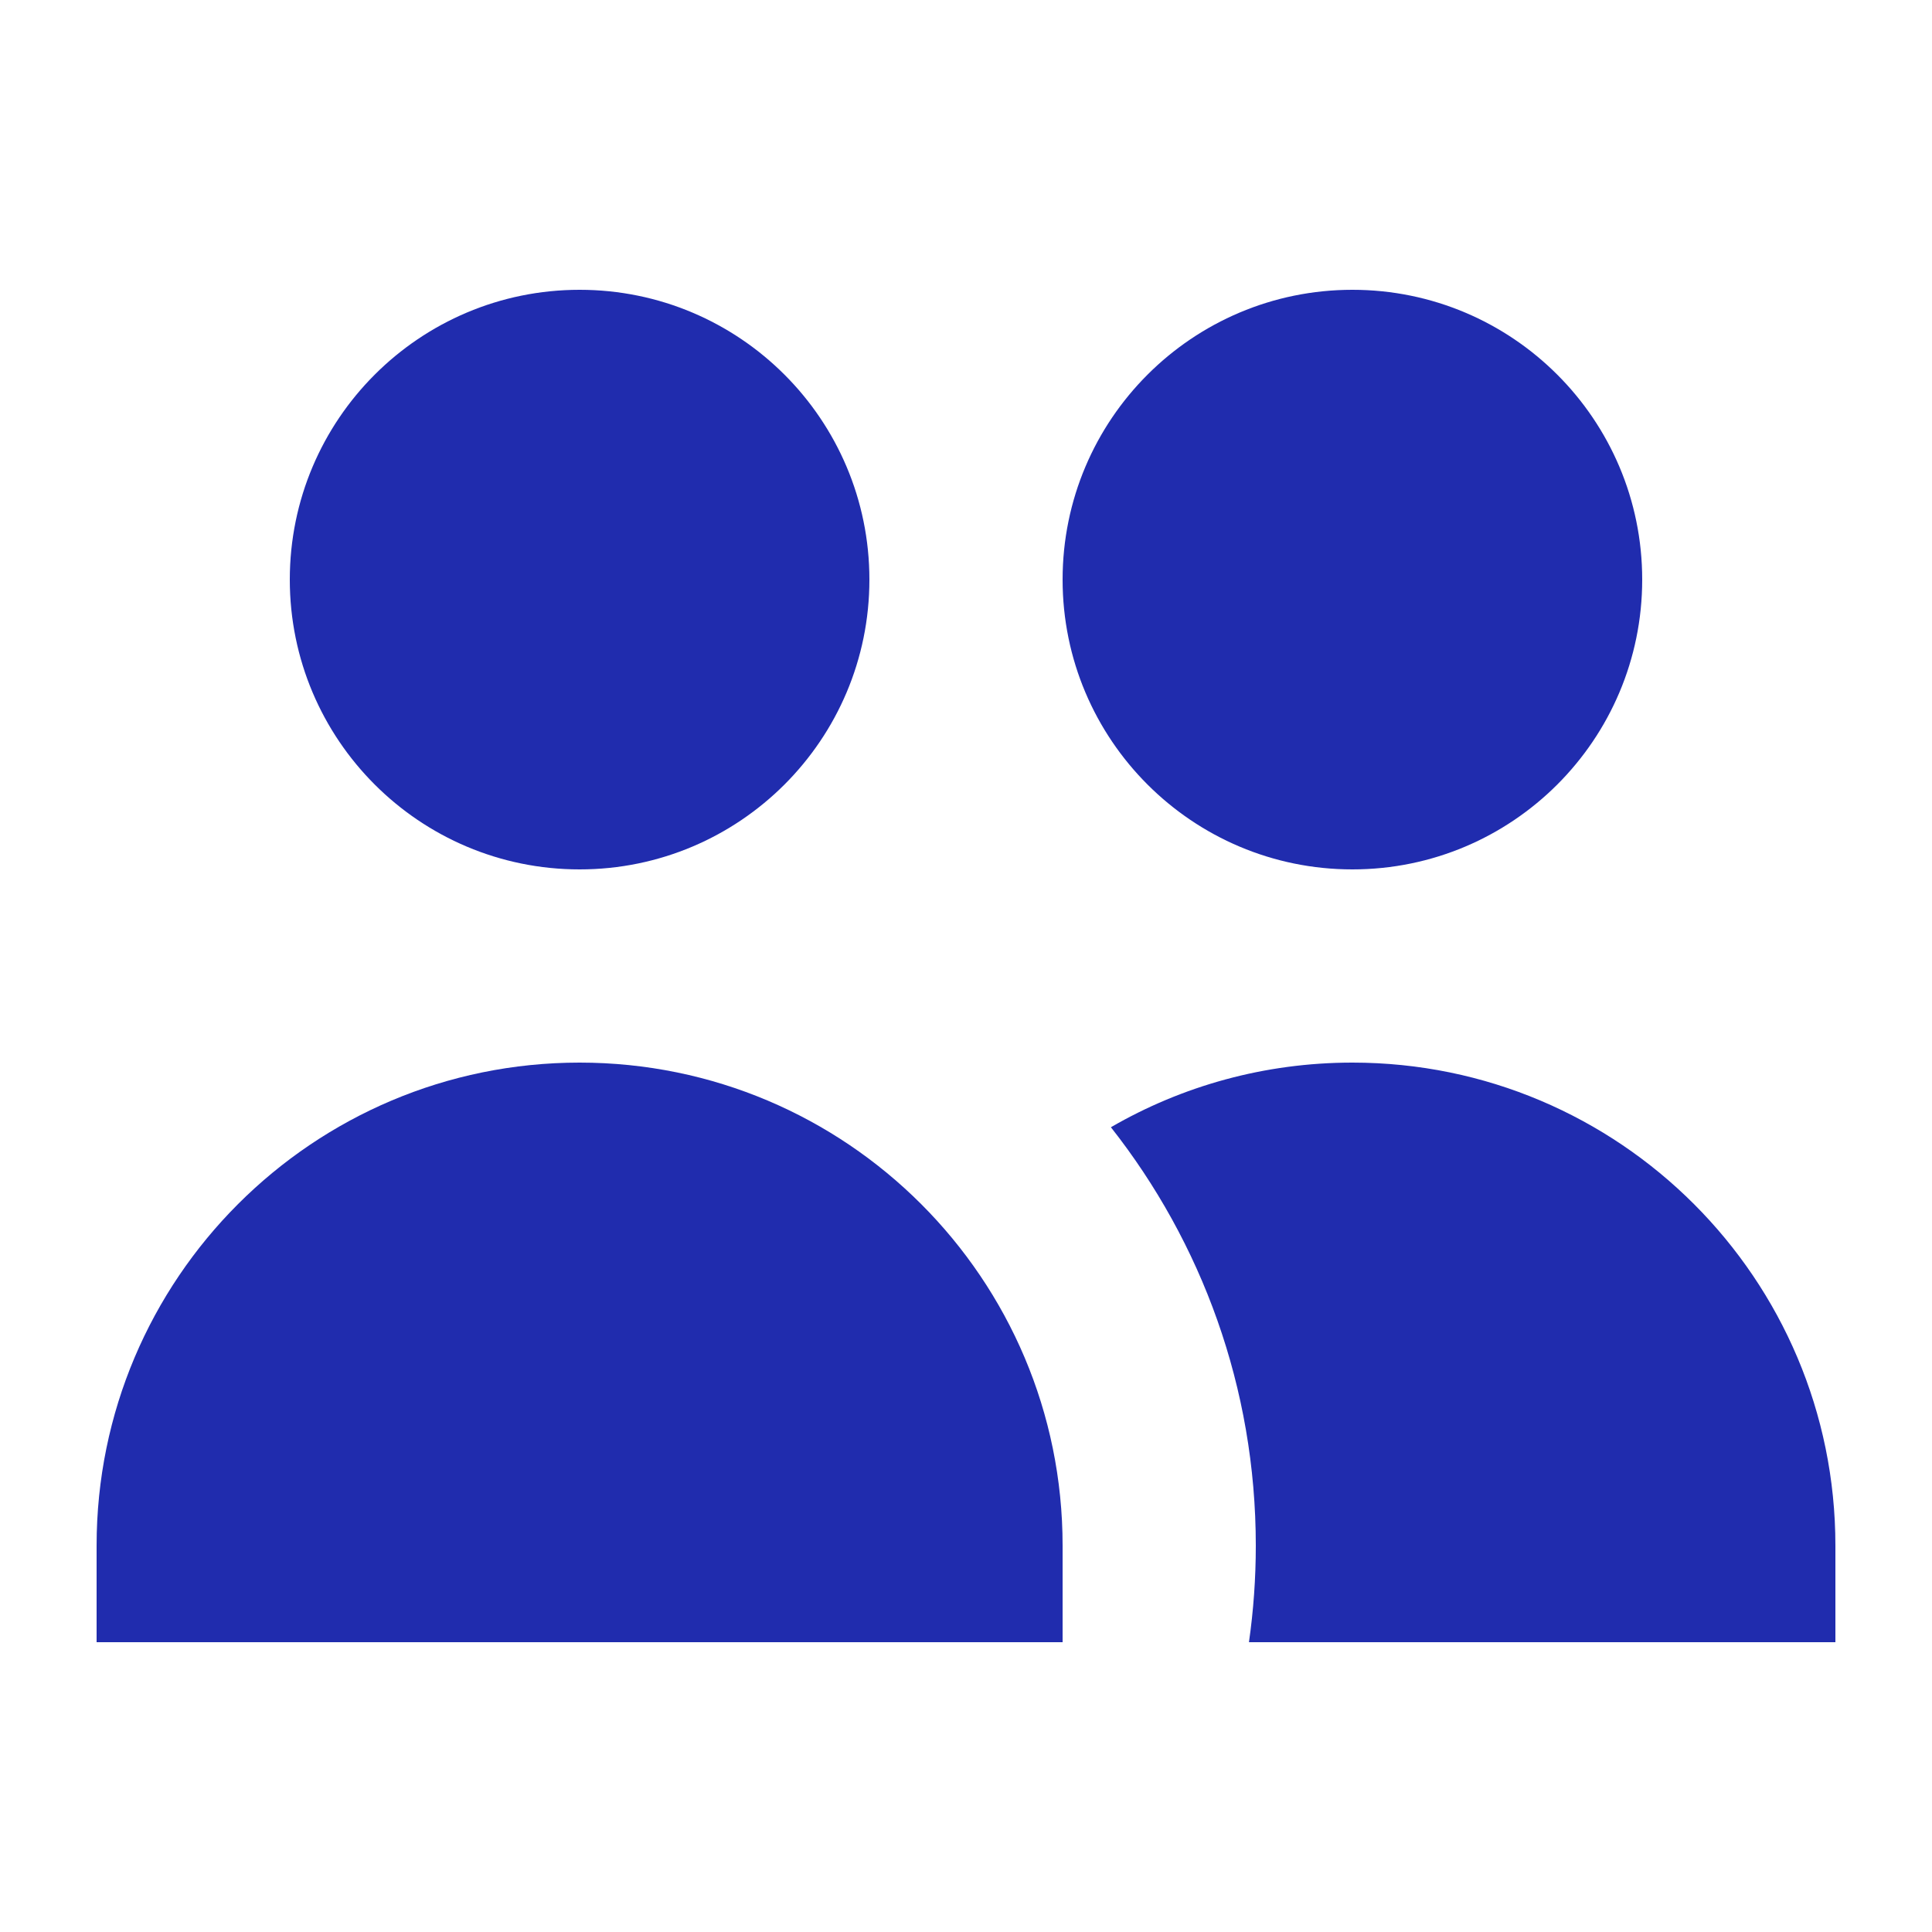
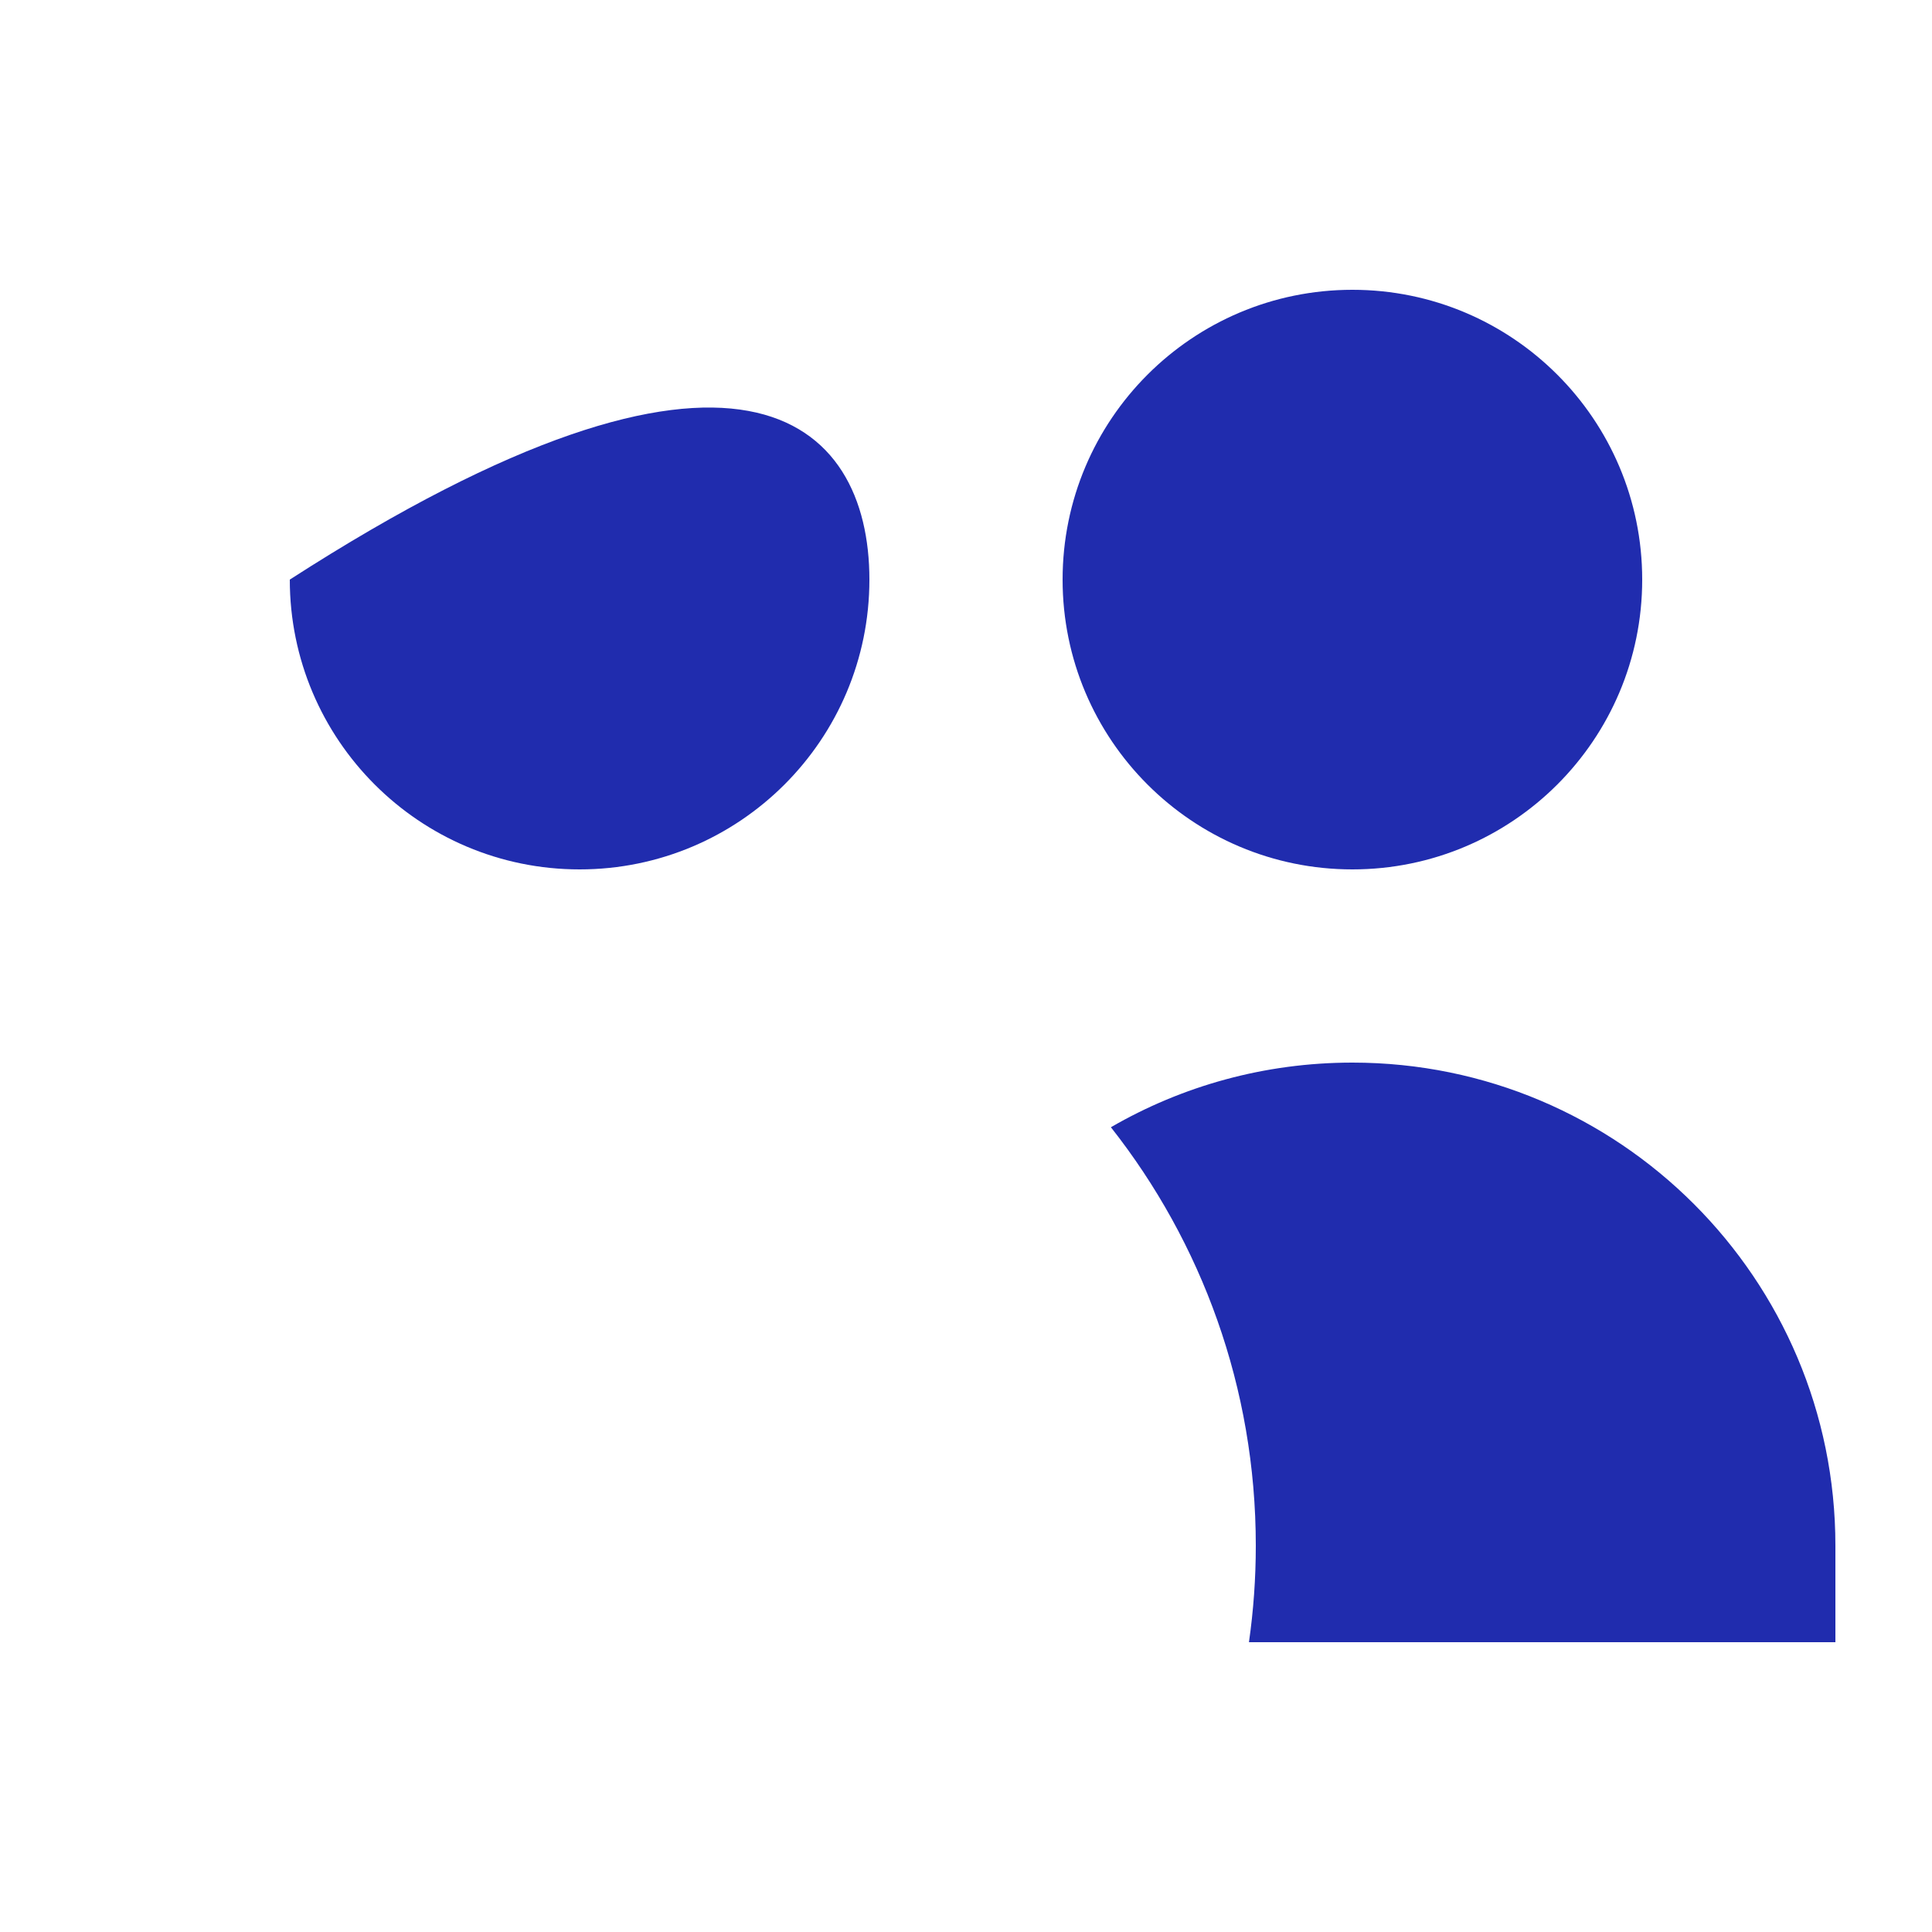
<svg xmlns="http://www.w3.org/2000/svg" width="24" height="24" viewBox="0 0 24 24" fill="none">
-   <path d="M10.8 7.2C10.8 9.188 9.188 10.8 7.2 10.8C5.212 10.8 3.6 9.188 3.6 7.2C3.6 5.212 5.212 3.6 7.2 3.6C9.188 3.6 10.8 5.212 10.8 7.2Z" fill="#202CAE" />
+   <path d="M10.8 7.2C10.8 9.188 9.188 10.8 7.2 10.8C5.212 10.8 3.6 9.188 3.6 7.2C9.188 3.6 10.8 5.212 10.8 7.2Z" fill="#202CAE" />
  <path d="M20.4 7.2C20.4 9.188 18.788 10.8 16.8 10.8C14.812 10.8 13.2 9.188 13.2 7.2C13.2 5.212 14.812 3.6 16.8 3.6C18.788 3.6 20.4 5.212 20.4 7.2Z" fill="#202CAE" />
  <path d="M15.515 20.4C15.571 20.008 15.6 19.608 15.6 19.2C15.6 17.238 14.927 15.433 13.8 14.003C14.682 13.492 15.707 13.2 16.8 13.2C20.114 13.2 22.8 15.886 22.8 19.2V20.4H15.515Z" fill="#202CAE" />
-   <path d="M7.2 13.2C10.514 13.2 13.2 15.886 13.2 19.2V20.4H1.2V19.2C1.2 15.886 3.886 13.2 7.2 13.2Z" fill="#202CAE" />
</svg>